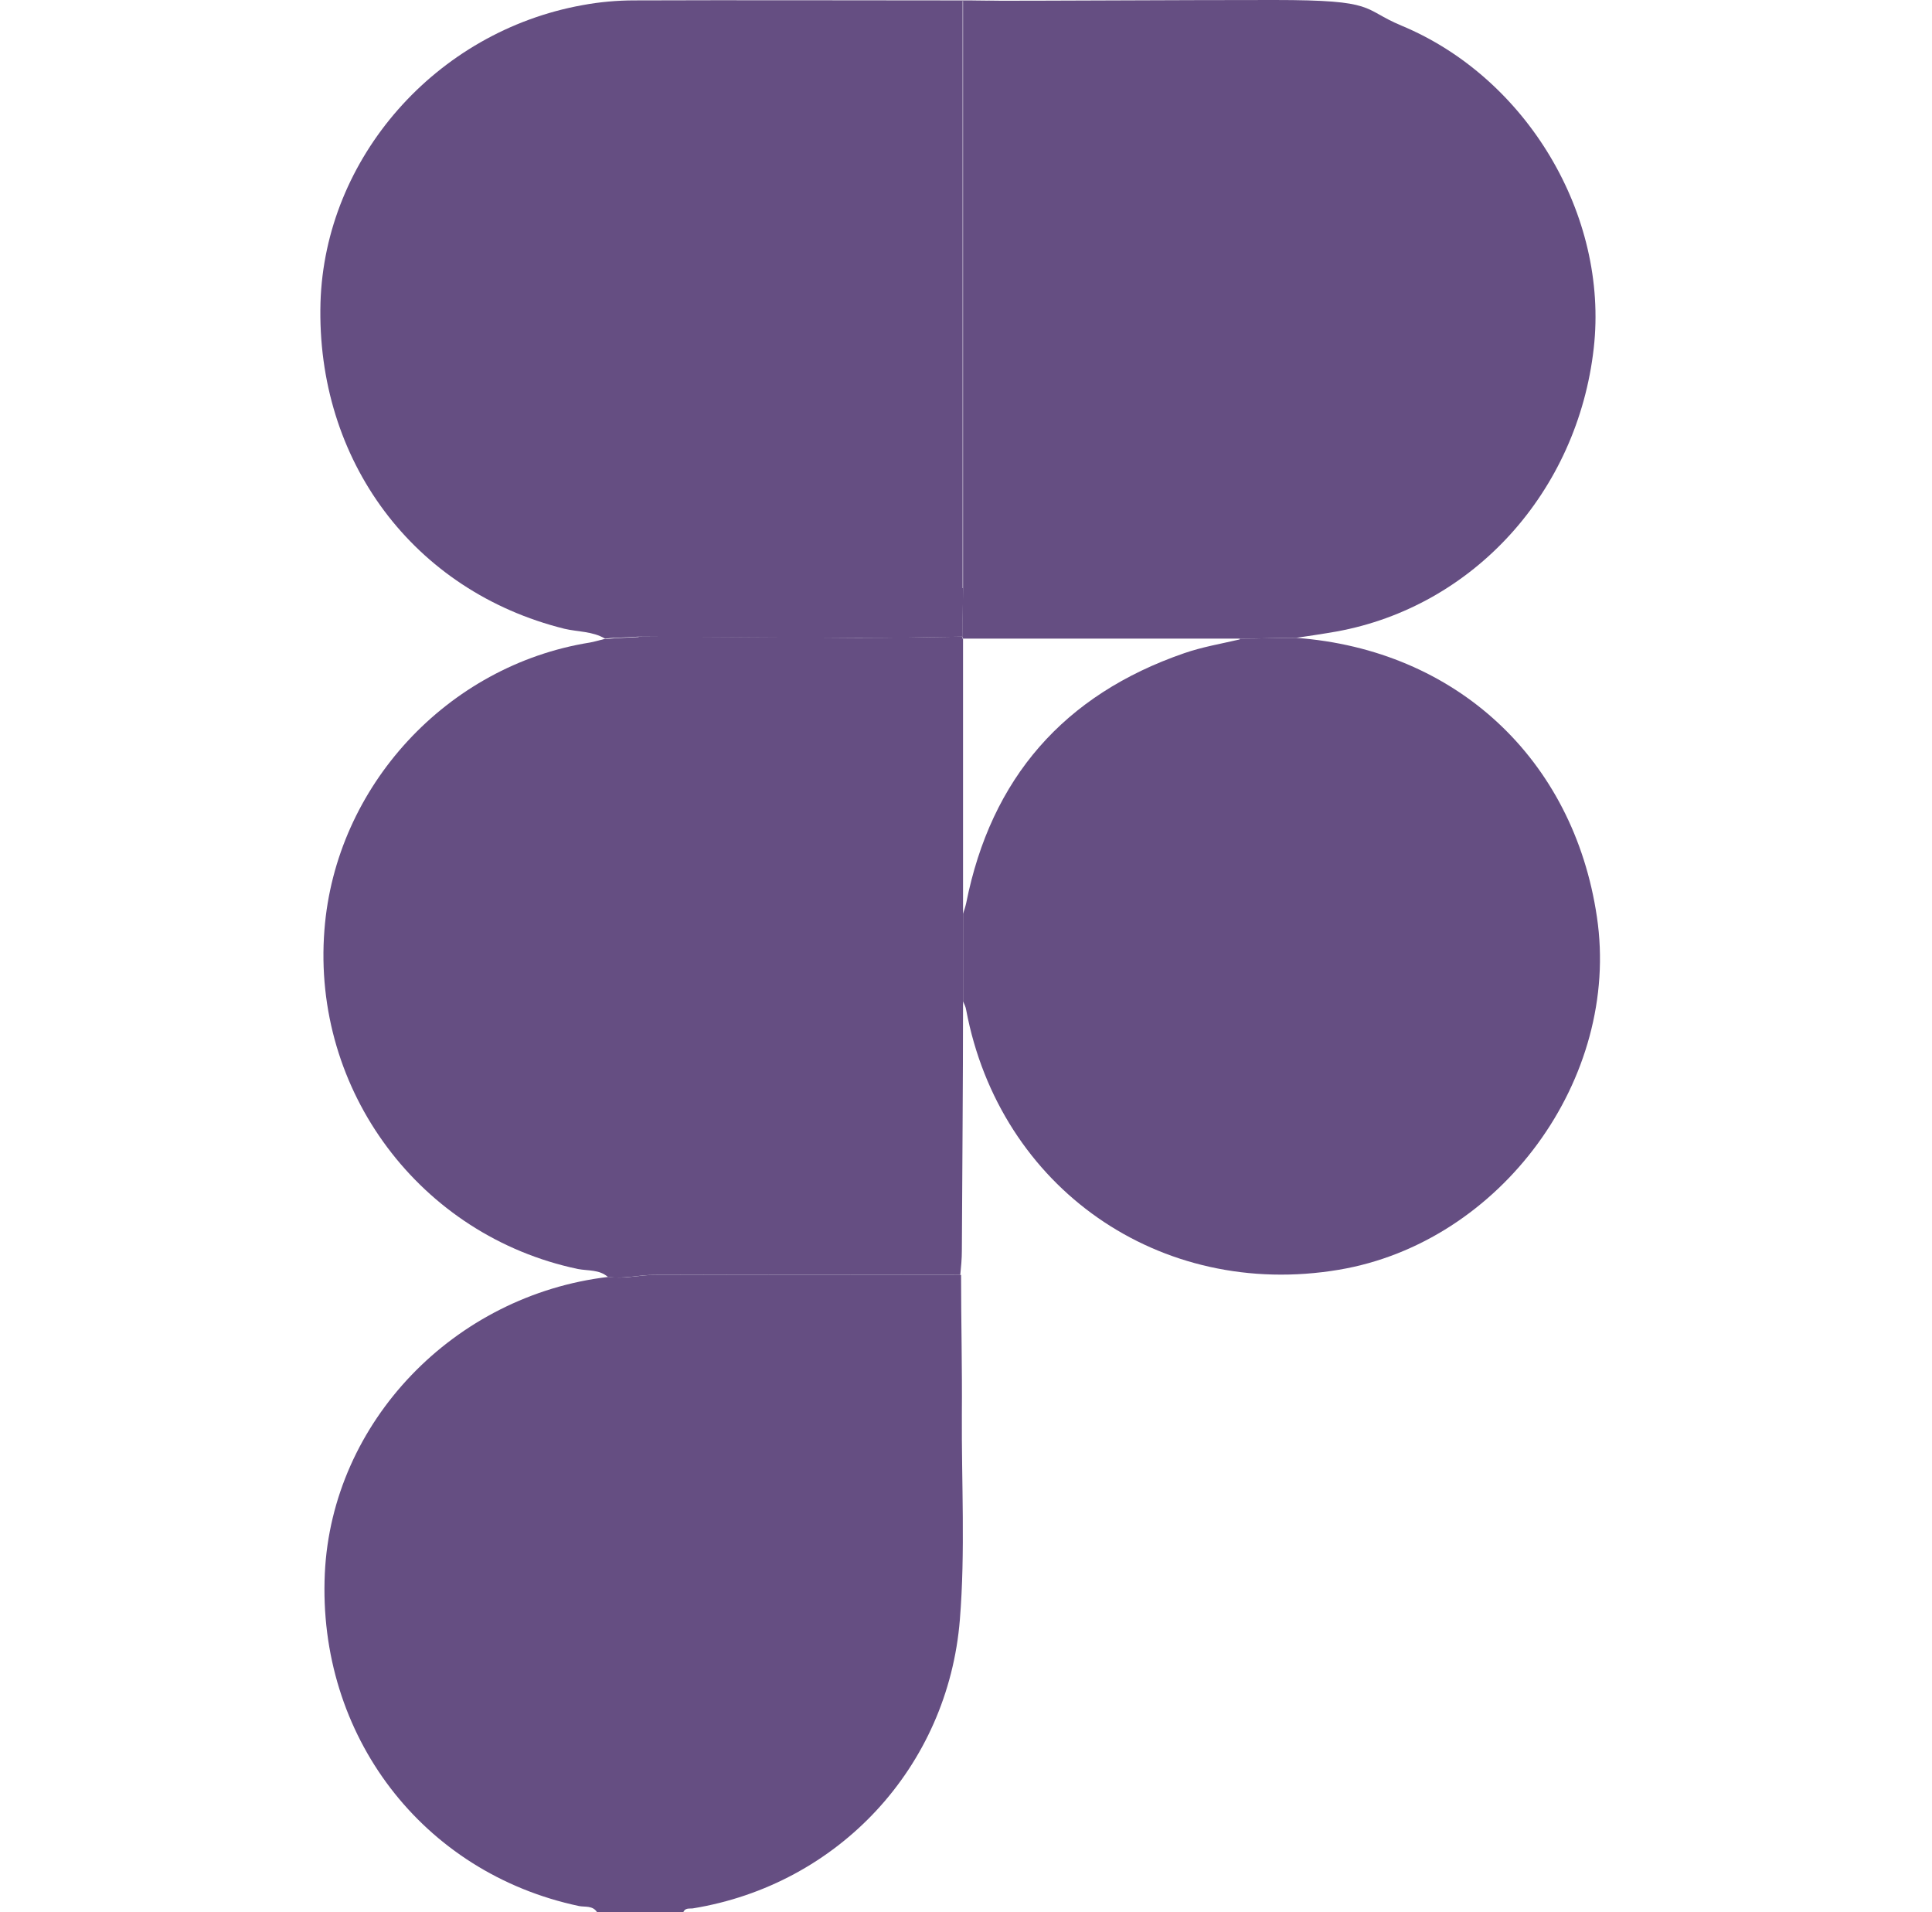
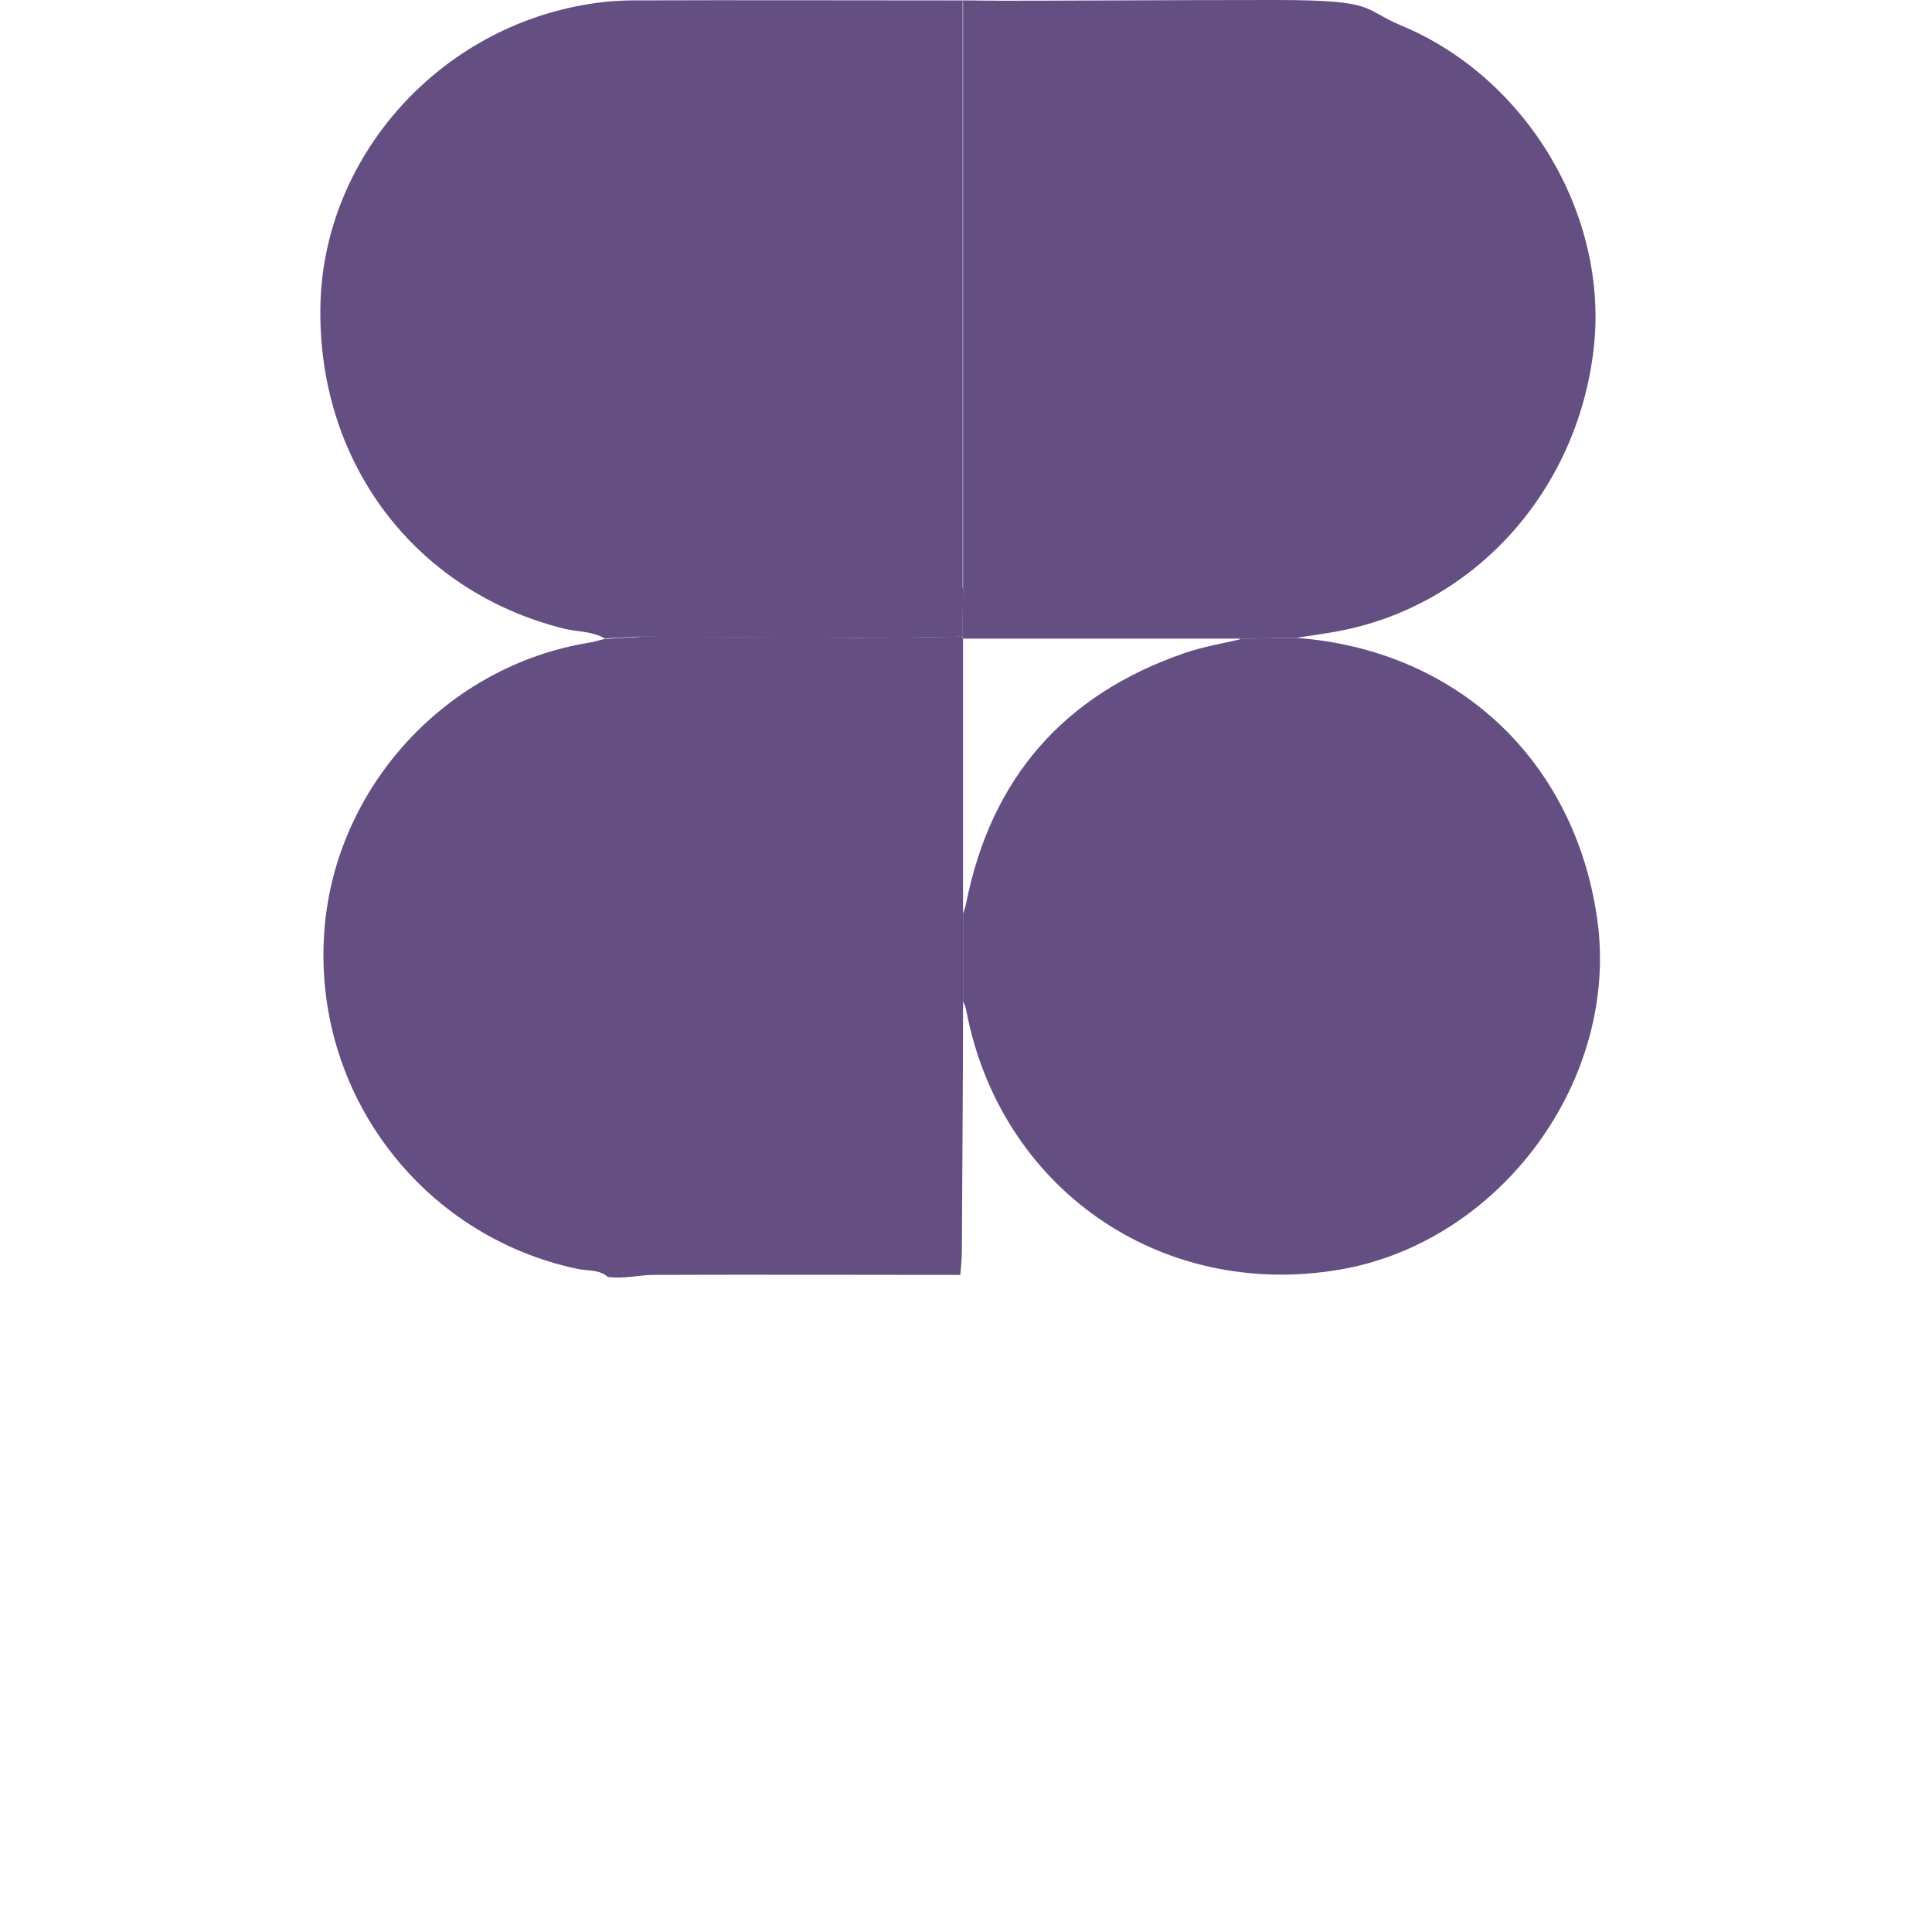
<svg xmlns="http://www.w3.org/2000/svg" id="LOGO" viewBox="0 0 489.5 484.5">
  <defs>
    <style>      .st0 {        fill: #654e82;      }    </style>
  </defs>
  <g id="logo_figma">
-     <path class="st0" d="M243.5,322.9c0,11.8.3,23.6.2,35.4-.1,17.3.9,34.7-.5,52-3,37.4-30.8,67.2-67.7,73.2-.9.1-1.9-.2-2.4,1h-21.8c-1.1-1.8-3.1-1.3-4.6-1.6-39.7-8.4-66.3-43.3-64.4-84.3,1.8-38.3,32.7-70.5,71.9-75.1,3.9.6,7.8-.5,11.7-.5,25.9-.1,51.7,0,77.6,0h0Z" />
    <path class="st0" d="M244,149c0,4.1-.1,8.2-.2,12.3-8.8.1-17.6.4-26.4.3-18.5,0-37.1-.2-55.6-.3-1.9.1-3.9.2-5.8.3-.9,0-1.8.1-2.7.2-3.2-1.9-6.9-1.7-10.3-2.5-38.2-9.5-62.9-42.6-61.8-82.6,1.1-36.7,29.2-68.7,66.4-75.4,4.3-.8,8.8-1.2,13.1-1.2C187.3,0,213.9.1,240.6.1s2.2,0,3.3.2v148.7h0Z" />
    <path class="st0" d="M161.8,161.3c18.5,0,37.1.2,55.6.3,8.8,0,17.6-.2,26.4-.3,0,.2,0,.4.2.6v91.8c0,21.1-.2,42.2-.3,63.2,0,2-.2,4.1-.4,6.1-25.9,0-51.7-.1-77.6,0-3.9,0-7.8,1.1-11.7.5-2.2-1.9-5-1.5-7.6-2-39.9-8.4-67.4-45.1-64.2-85.9,2.8-36.4,31.1-67,67.2-72.8,1.2-.2,2.4-.6,3.7-.9.9,0,1.8-.1,2.7-.2,1.9-.1,3.9-.2,5.8-.3h.2Z" />
    <path class="st0" d="M243.8,161.2c0-4.1.2-8.2.2-12.3V.2C270.3.2,296.6,0,322.9,0s21.9,2.2,32.2,6.5c31.7,13.2,52.5,48,48.7,81.7-4.1,36.4-30.5,65.5-65.2,71.8-3.4.6-6.8,1.1-10.2,1.6-4.7,0-9.5.2-14.2.2h-70.2c-.1-.2-.2-.4-.2-.6h0Z" />
    <path class="st0" d="M314.2,161.8c4.7,0,9.5-.2,14.2-.2,40.5,3,70.3,30.7,76.2,70.7,6.1,40.9-24.3,82.5-65.4,89.4-45.3,7.6-85.9-20.7-94.4-65.8-.1-.8-.5-1.5-.8-2.2v-22.2c.3-.9.6-1.8.8-2.7,6.3-31.7,24.8-52.8,55.2-63.3,4.6-1.6,9.4-2.4,14.1-3.5h0v-.2Z" />
  </g>
</svg>